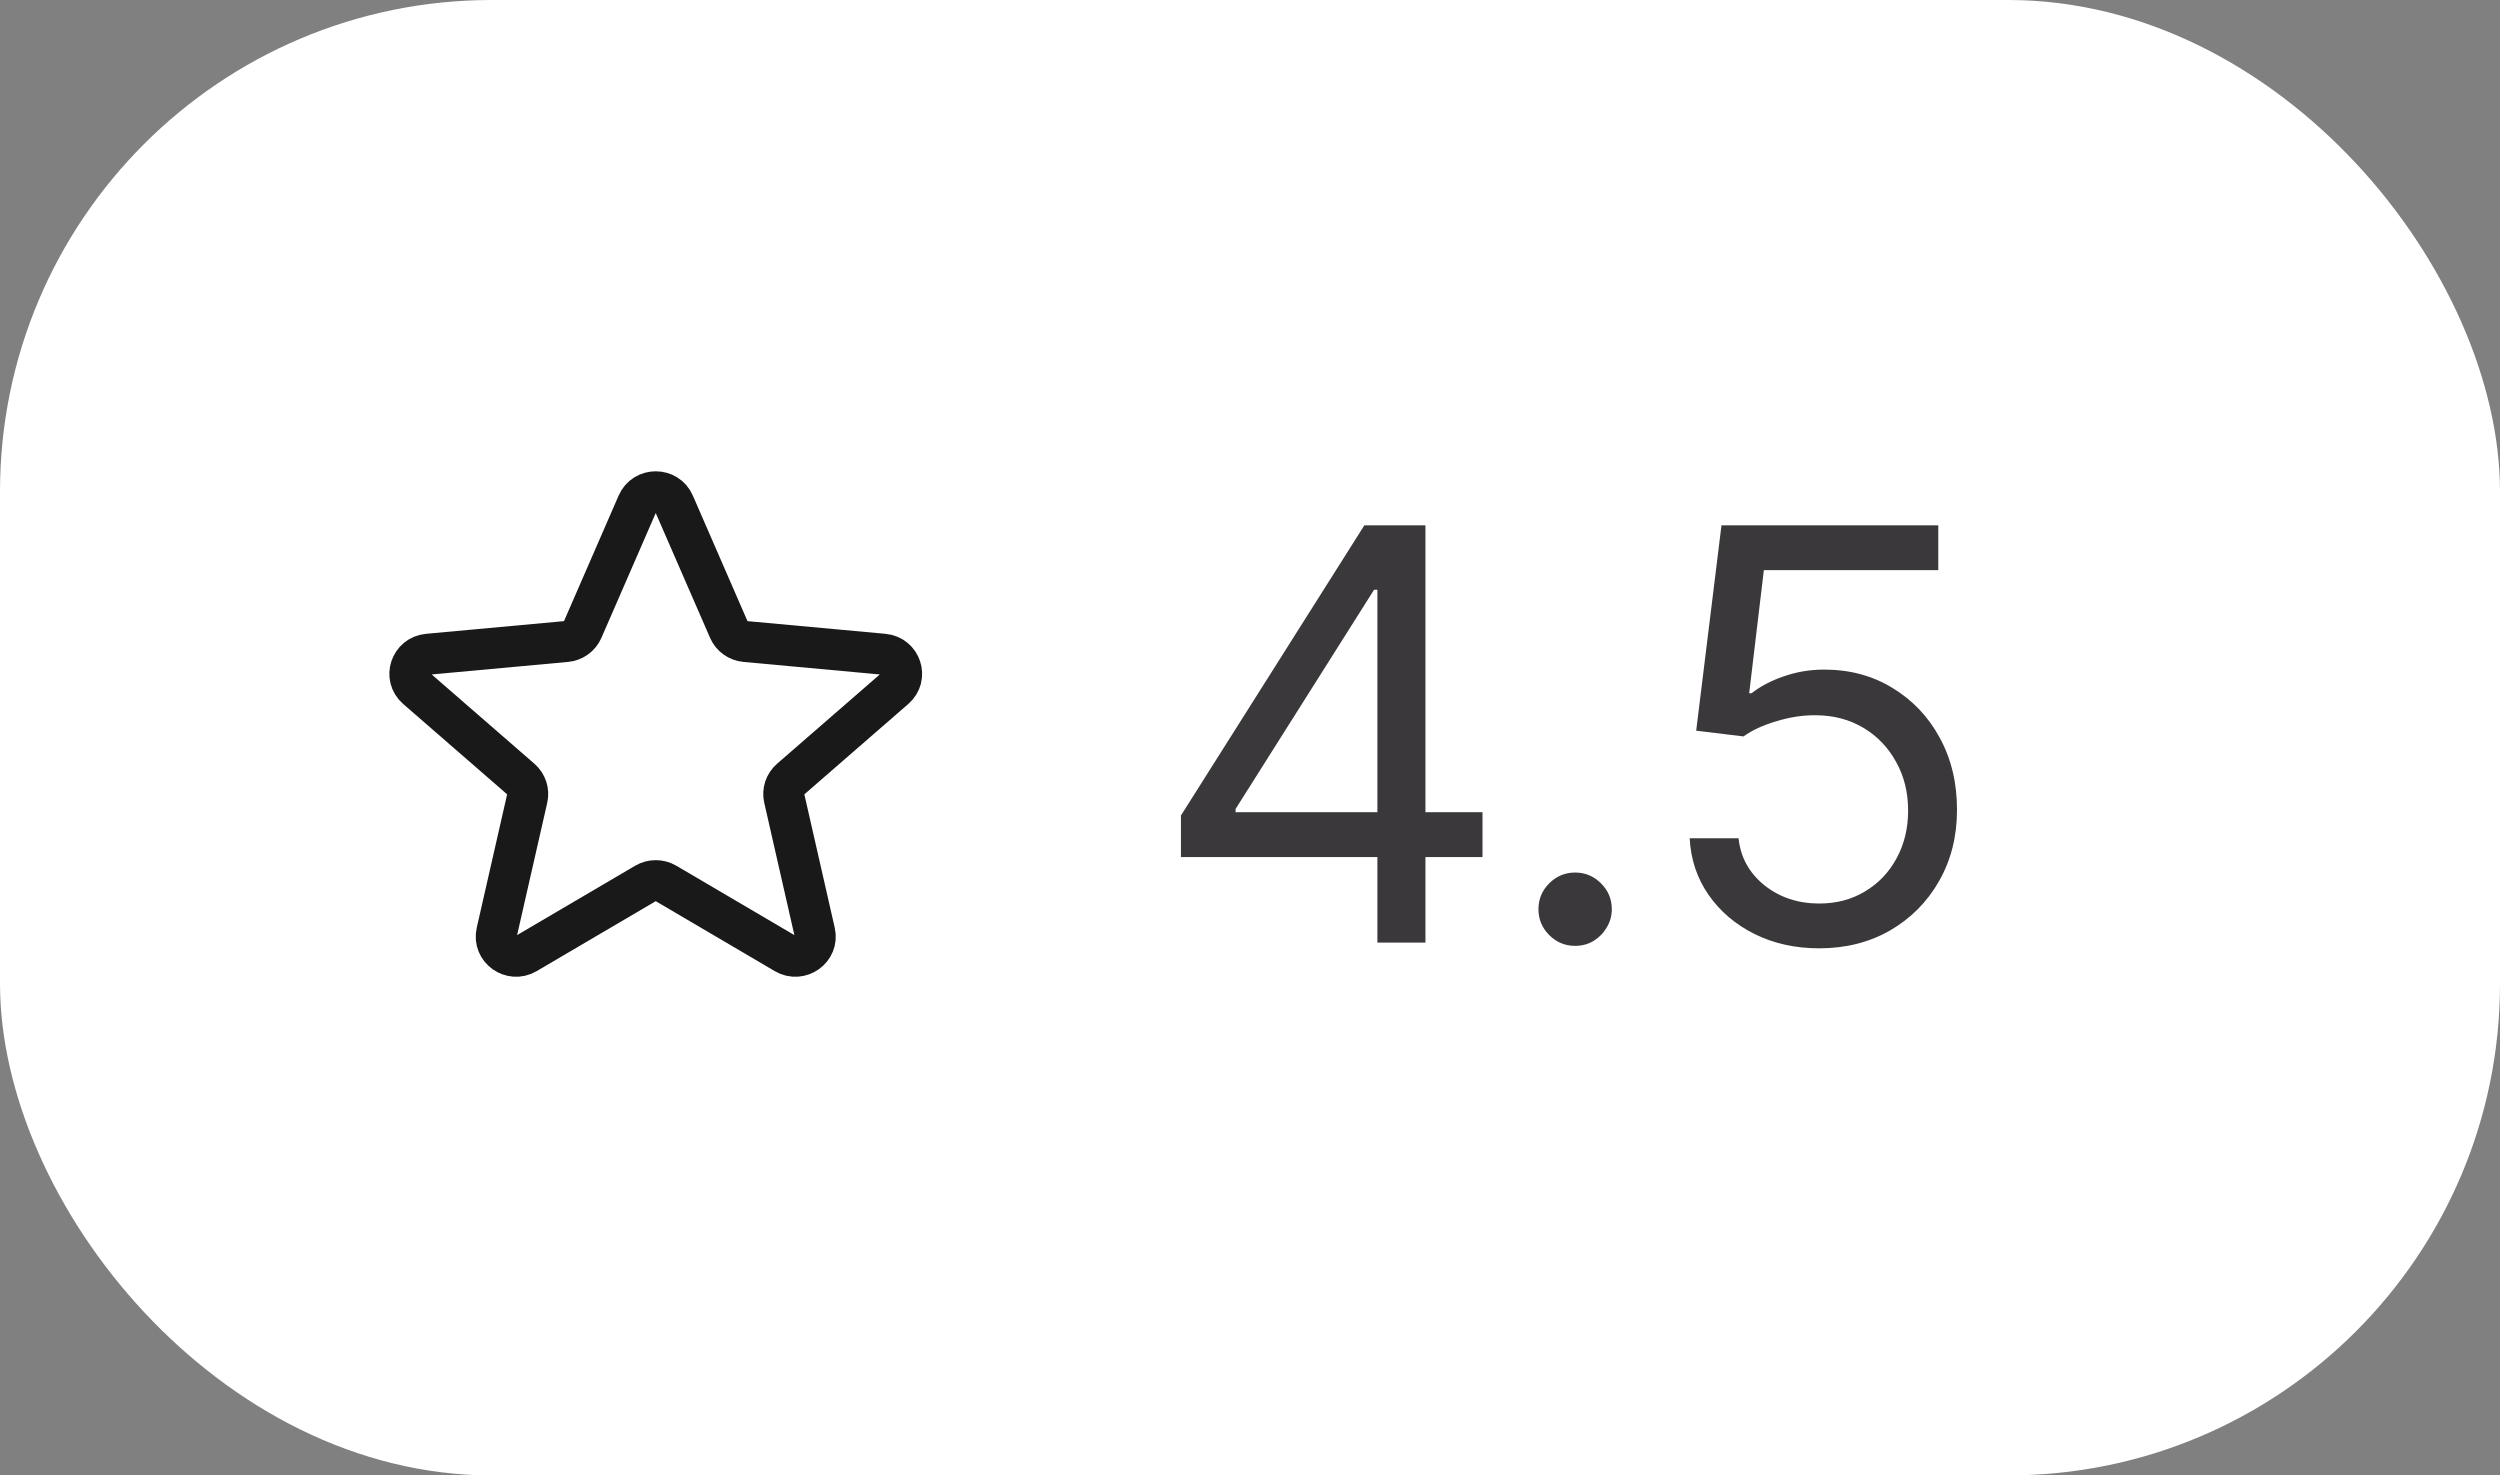
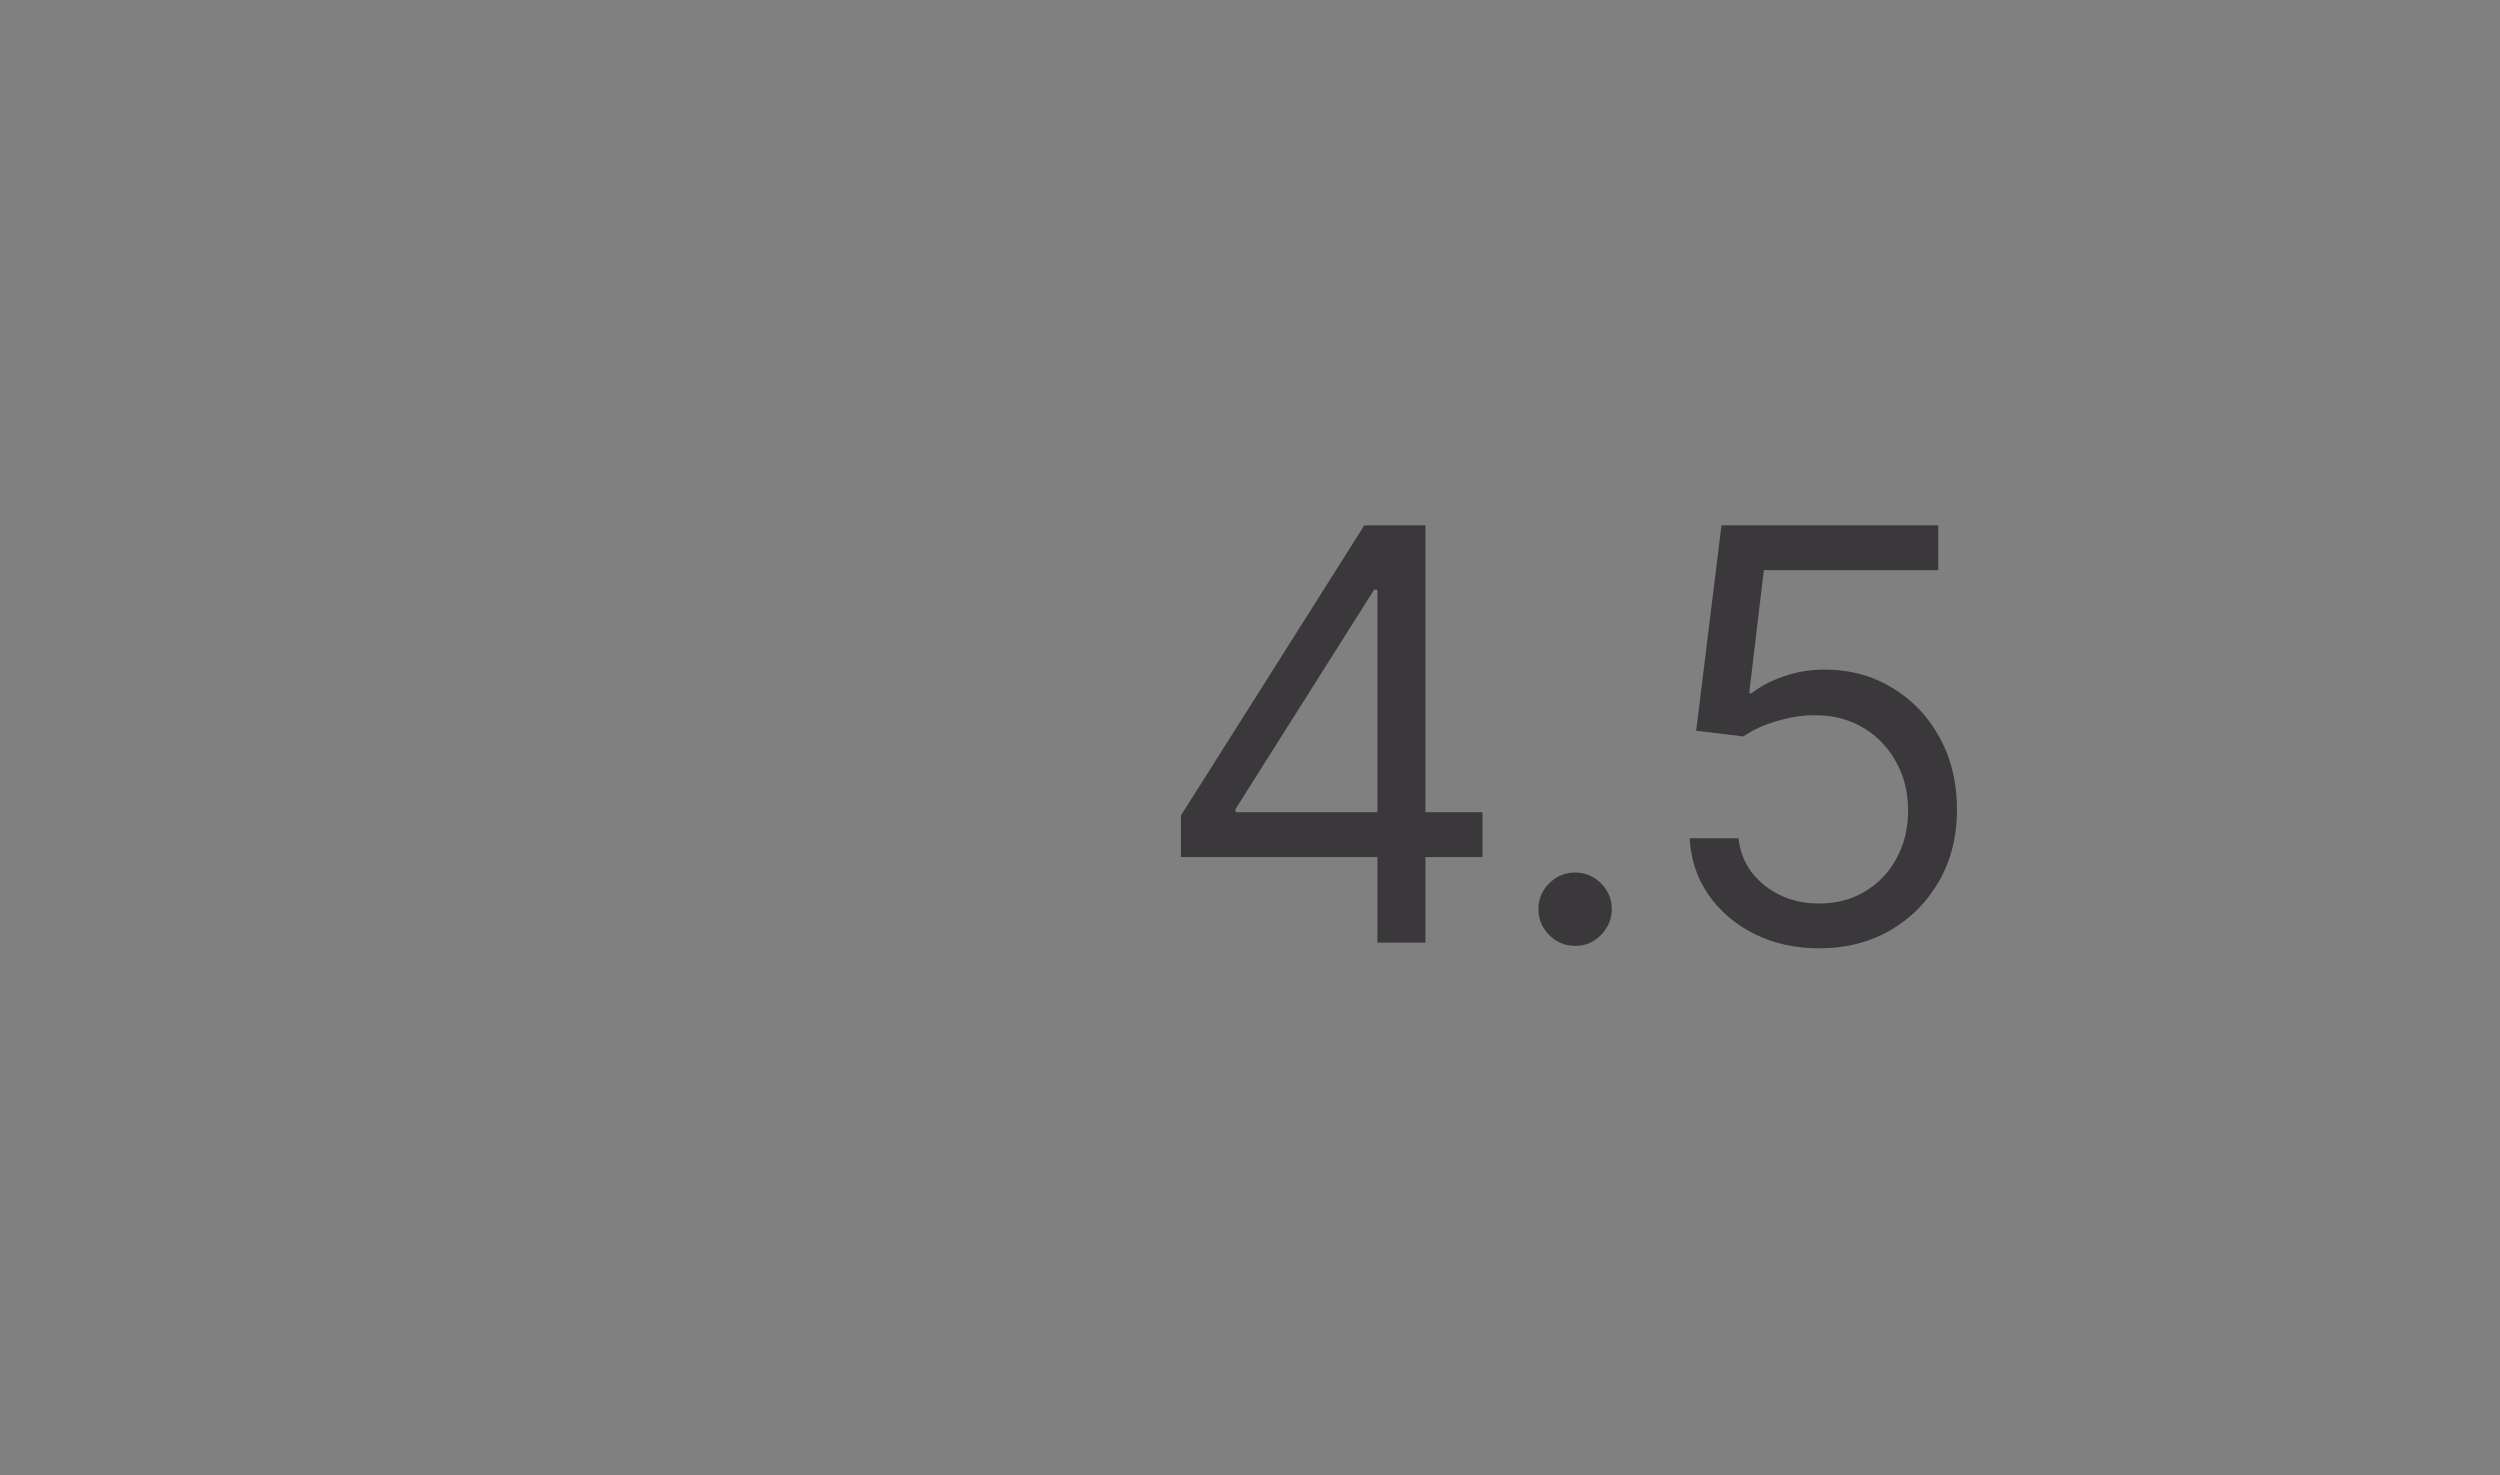
<svg xmlns="http://www.w3.org/2000/svg" width="61" height="36" viewBox="0 0 61 36" fill="none">
  <rect x="0" y="0" width="61" height="36" fill="#808080" stroke="none" />
-   <rect width="61" height="36" rx="12" fill="white" />
-   <path d="M15.554 12.29C15.722 11.903 16.278 11.903 16.446 12.29L17.785 15.366C17.855 15.527 18.009 15.637 18.186 15.653L21.559 15.963C21.983 16.002 22.154 16.521 21.835 16.799L19.288 19.013C19.155 19.129 19.096 19.307 19.135 19.477L19.88 22.748C19.974 23.158 19.524 23.48 19.157 23.264L16.249 21.555C16.096 21.465 15.905 21.465 15.751 21.555L12.842 23.264C12.476 23.48 12.027 23.158 12.12 22.748L12.865 19.477C12.904 19.307 12.845 19.129 12.712 19.013L10.165 16.799C9.846 16.521 10.018 16.002 10.441 15.963L13.814 15.653C13.991 15.637 14.145 15.527 14.215 15.366L15.554 12.29Z" stroke="black" stroke-opacity="0.9" />
  <path d="M28.815 20.912V19.898L33.29 12.818H34.026V14.389H33.528L30.148 19.739V19.818H36.173V20.912H28.815ZM33.608 23V20.604V20.131V12.818H34.781V23H33.608ZM38.433 23.079C38.188 23.079 37.977 22.992 37.801 22.816C37.626 22.64 37.538 22.43 37.538 22.185C37.538 21.939 37.626 21.729 37.801 21.553C37.977 21.378 38.188 21.29 38.433 21.29C38.678 21.29 38.889 21.378 39.064 21.553C39.24 21.729 39.328 21.939 39.328 22.185C39.328 22.347 39.286 22.496 39.203 22.632C39.124 22.768 39.016 22.877 38.88 22.96C38.748 23.04 38.599 23.079 38.433 23.079ZM44.39 23.139C43.807 23.139 43.281 23.023 42.814 22.791C42.347 22.559 41.972 22.241 41.691 21.837C41.409 21.432 41.255 20.972 41.228 20.454H42.421C42.468 20.915 42.677 21.296 43.048 21.598C43.422 21.896 43.87 22.046 44.39 22.046C44.808 22.046 45.179 21.948 45.504 21.752C45.832 21.557 46.089 21.288 46.274 20.947C46.463 20.602 46.558 20.213 46.558 19.778C46.558 19.334 46.46 18.938 46.264 18.59C46.072 18.239 45.807 17.962 45.469 17.76C45.131 17.558 44.745 17.455 44.31 17.452C43.999 17.448 43.679 17.496 43.351 17.596C43.023 17.692 42.753 17.816 42.541 17.969L41.387 17.829L42.004 12.818H47.294V13.912H43.038L42.68 16.915H42.739C42.948 16.749 43.21 16.611 43.525 16.502C43.84 16.393 44.168 16.338 44.509 16.338C45.133 16.338 45.688 16.487 46.175 16.785C46.665 17.081 47.05 17.485 47.328 17.999C47.61 18.512 47.751 19.099 47.751 19.759C47.751 20.408 47.605 20.988 47.313 21.499C47.025 22.006 46.627 22.407 46.12 22.702C45.613 22.993 45.036 23.139 44.39 23.139Z" fill="#3A383B" />
</svg>